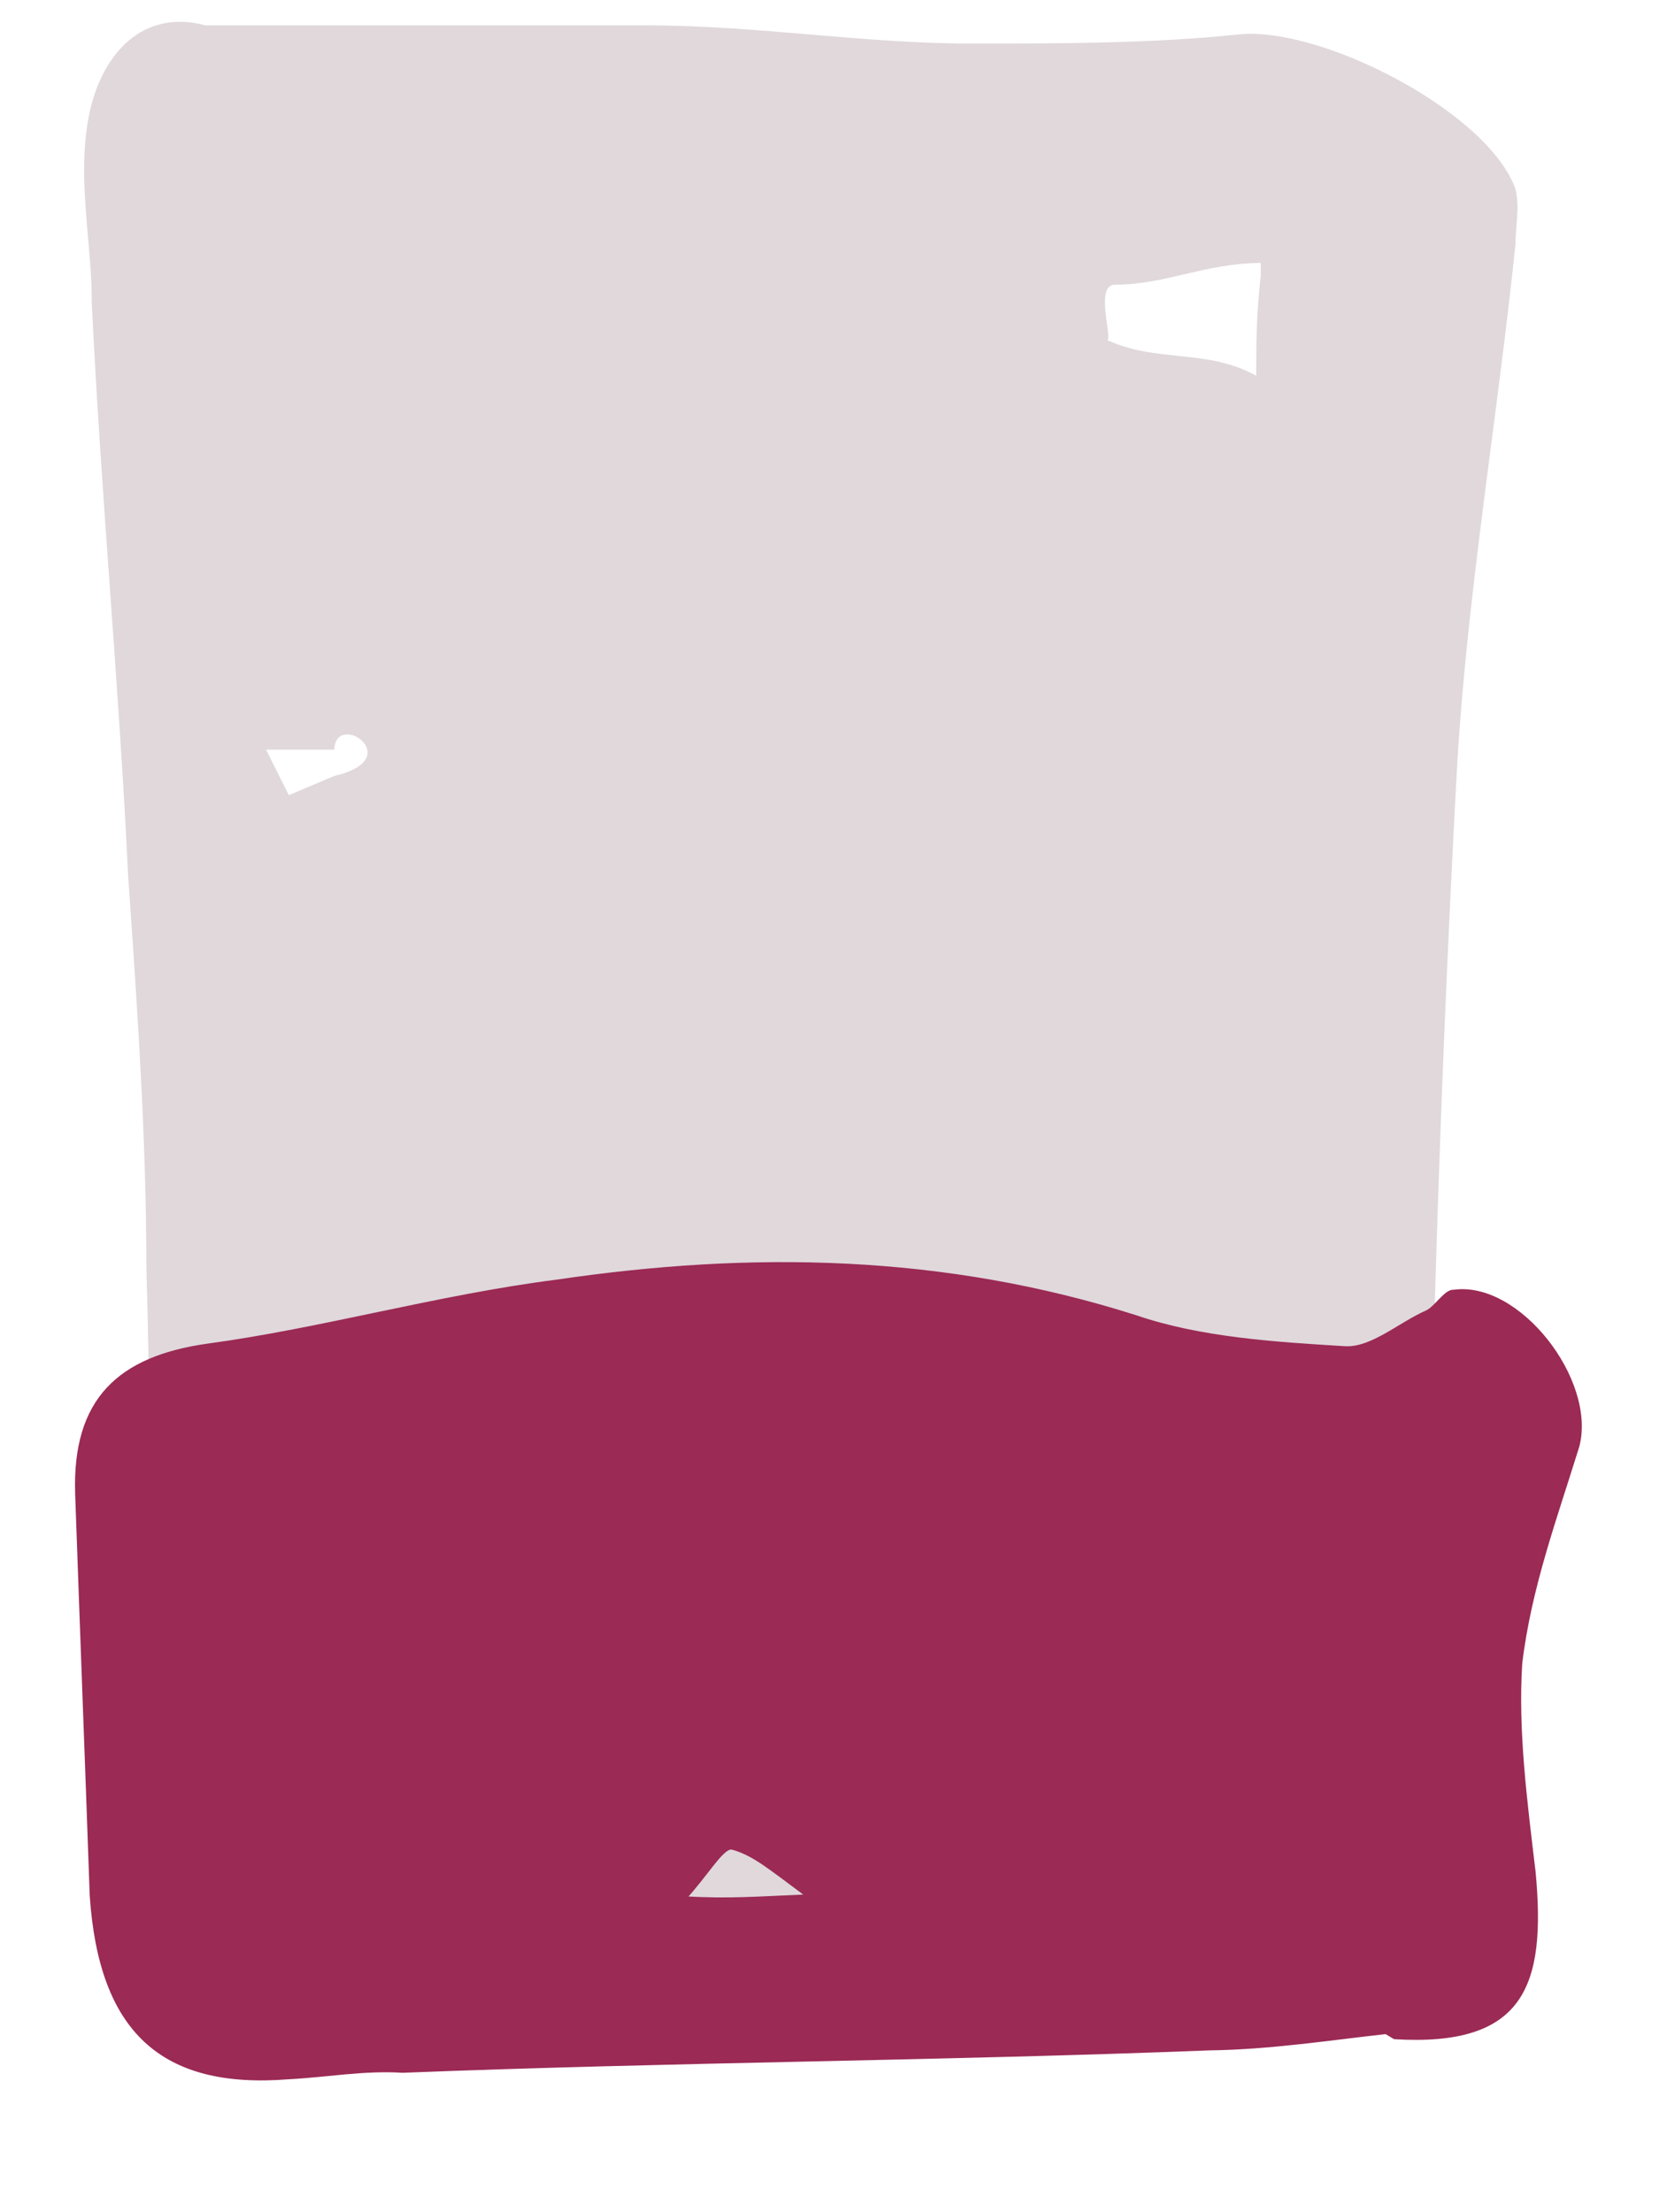
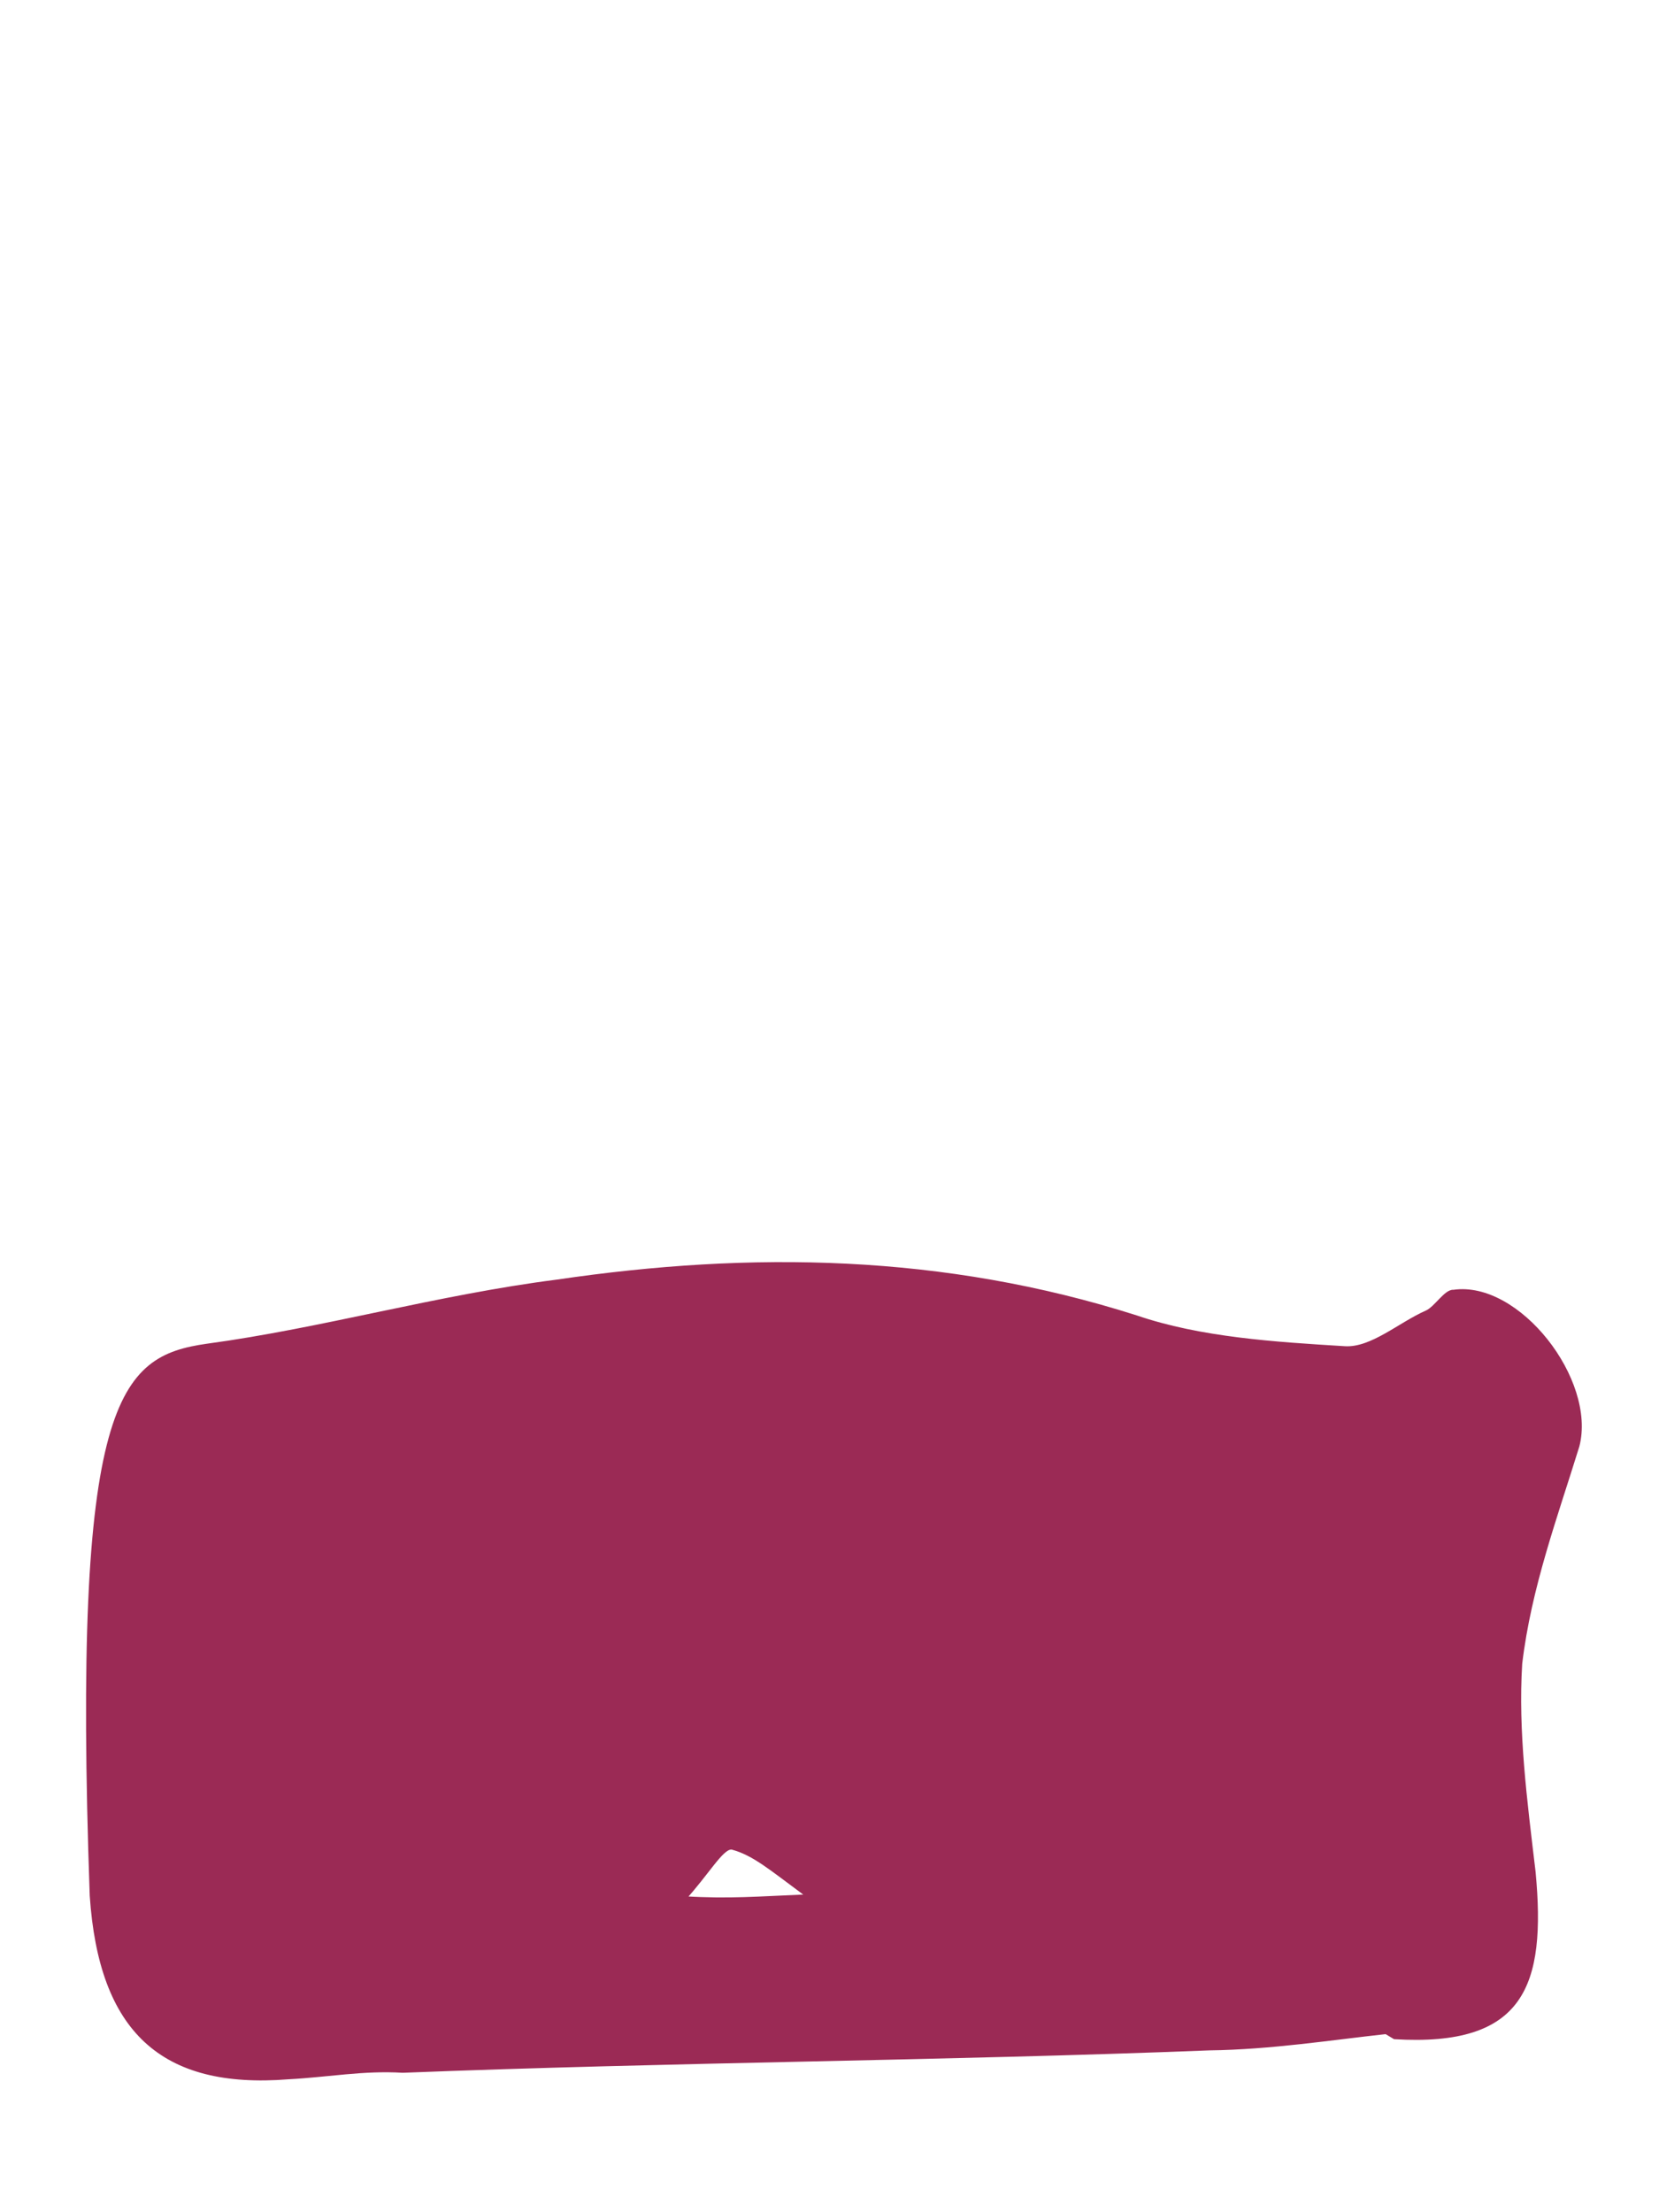
<svg xmlns="http://www.w3.org/2000/svg" width="24" height="32" viewBox="0 0 24 32" fill="none">
-   <path fill-rule="evenodd" clip-rule="evenodd" d="M2.973 0.367H9.356C10.154 0.367 10.952 0.434 11.741 0.501C12.514 0.566 13.279 0.63 14.027 0.63C15.343 0.63 16.659 0.63 17.91 0.499C19.094 0.367 21.529 1.617 21.924 2.736C21.967 2.912 21.953 3.087 21.938 3.262C21.931 3.35 21.924 3.438 21.924 3.526C21.826 4.477 21.701 5.438 21.576 6.401C21.364 8.035 21.151 9.675 21.068 11.29C20.871 14.975 20.739 18.726 20.673 22.41C20.673 22.864 20.654 23.404 20.633 23.976C20.588 25.226 20.538 26.63 20.673 27.623C20.692 27.763 20.712 27.892 20.729 28.009C20.894 29.105 20.917 29.254 19.312 29.254C18.396 29.254 17.57 29.221 16.787 29.191C15.336 29.134 14.033 29.083 12.58 29.254C12.044 29.295 11.502 29.343 10.955 29.391C9.756 29.496 8.536 29.603 7.316 29.649H3.849C2.158 29.649 2.137 28.713 2.13 28.388C2.128 28.33 2.127 28.291 2.117 28.281C1.88 26.796 1.91 26.425 2.016 25.155C2.027 25.019 2.039 24.873 2.052 24.714C2.183 22.608 2.183 20.502 2.117 18.331C2.117 16.485 1.994 14.7 1.867 12.857C1.863 12.796 1.859 12.734 1.854 12.672C1.788 11.29 1.69 9.908 1.591 8.527C1.492 7.145 1.394 5.763 1.328 4.381C1.328 4.06 1.3 3.74 1.272 3.419C1.226 2.884 1.18 2.349 1.262 1.815C1.394 0.894 1.986 0.104 2.973 0.367ZM16.133 4.118C16.487 4.118 16.81 4.043 17.139 3.966C17.483 3.886 17.835 3.804 18.239 3.804V3.986C18.173 4.578 18.173 4.973 18.173 5.434C17.79 5.225 17.413 5.186 17.036 5.147C16.7 5.112 16.363 5.077 16.022 4.922C16.044 4.9 16.03 4.803 16.014 4.683C15.981 4.445 15.935 4.118 16.133 4.118ZM10.515 19.544C10.515 19.61 10.461 19.853 10.406 20.096L10.406 20.096C10.352 20.34 10.297 20.583 10.297 20.648L9.989 20.912C9.925 21.046 9.538 20.946 9.029 20.814C8.485 20.674 7.803 20.497 7.225 20.531C6.061 19.164 7.225 18.886 7.797 19.069C8.039 19.117 8.41 19.119 8.802 19.121C9.615 19.125 10.515 19.13 10.515 19.544ZM4.836 11.224C5.909 10.976 4.856 10.266 4.836 10.844L3.849 10.844L4.178 11.502L4.836 11.224Z" fill="#E0D8DB" />
-   <path d="M20.045 29.424C19.28 29.507 18.384 29.648 17.497 29.659C13.625 29.811 9.698 29.83 5.826 29.983C5.258 29.948 4.746 30.047 4.174 30.077C2.328 30.224 1.43 29.386 1.298 27.421C1.229 25.46 1.156 23.564 1.087 21.603C1.044 20.23 1.715 19.619 2.993 19.437C4.653 19.213 6.329 18.73 8.053 18.51C10.864 18.096 13.648 18.137 16.443 19.027C17.373 19.345 18.445 19.411 19.455 19.473C19.833 19.497 20.236 19.13 20.626 18.958C20.756 18.901 20.898 18.649 21.025 18.657C21.983 18.52 23.097 19.959 22.848 20.922C22.532 21.946 22.152 22.966 22.021 24.067C21.961 25.042 22.09 26.028 22.215 27.079C22.368 28.719 22.059 29.613 20.167 29.497L20.045 29.424ZM9.909 27.43C10.54 27.469 10.986 27.431 11.62 27.405C11.136 27.049 10.896 26.838 10.584 26.754C10.458 26.746 10.245 27.124 9.905 27.495L9.909 27.43Z" fill="#9B2A55" />
+   <path d="M20.045 29.424C19.28 29.507 18.384 29.648 17.497 29.659C13.625 29.811 9.698 29.83 5.826 29.983C5.258 29.948 4.746 30.047 4.174 30.077C2.328 30.224 1.43 29.386 1.298 27.421C1.044 20.23 1.715 19.619 2.993 19.437C4.653 19.213 6.329 18.73 8.053 18.51C10.864 18.096 13.648 18.137 16.443 19.027C17.373 19.345 18.445 19.411 19.455 19.473C19.833 19.497 20.236 19.13 20.626 18.958C20.756 18.901 20.898 18.649 21.025 18.657C21.983 18.52 23.097 19.959 22.848 20.922C22.532 21.946 22.152 22.966 22.021 24.067C21.961 25.042 22.09 26.028 22.215 27.079C22.368 28.719 22.059 29.613 20.167 29.497L20.045 29.424ZM9.909 27.43C10.54 27.469 10.986 27.431 11.62 27.405C11.136 27.049 10.896 26.838 10.584 26.754C10.458 26.746 10.245 27.124 9.905 27.495L9.909 27.43Z" fill="#9B2A55" />
</svg>